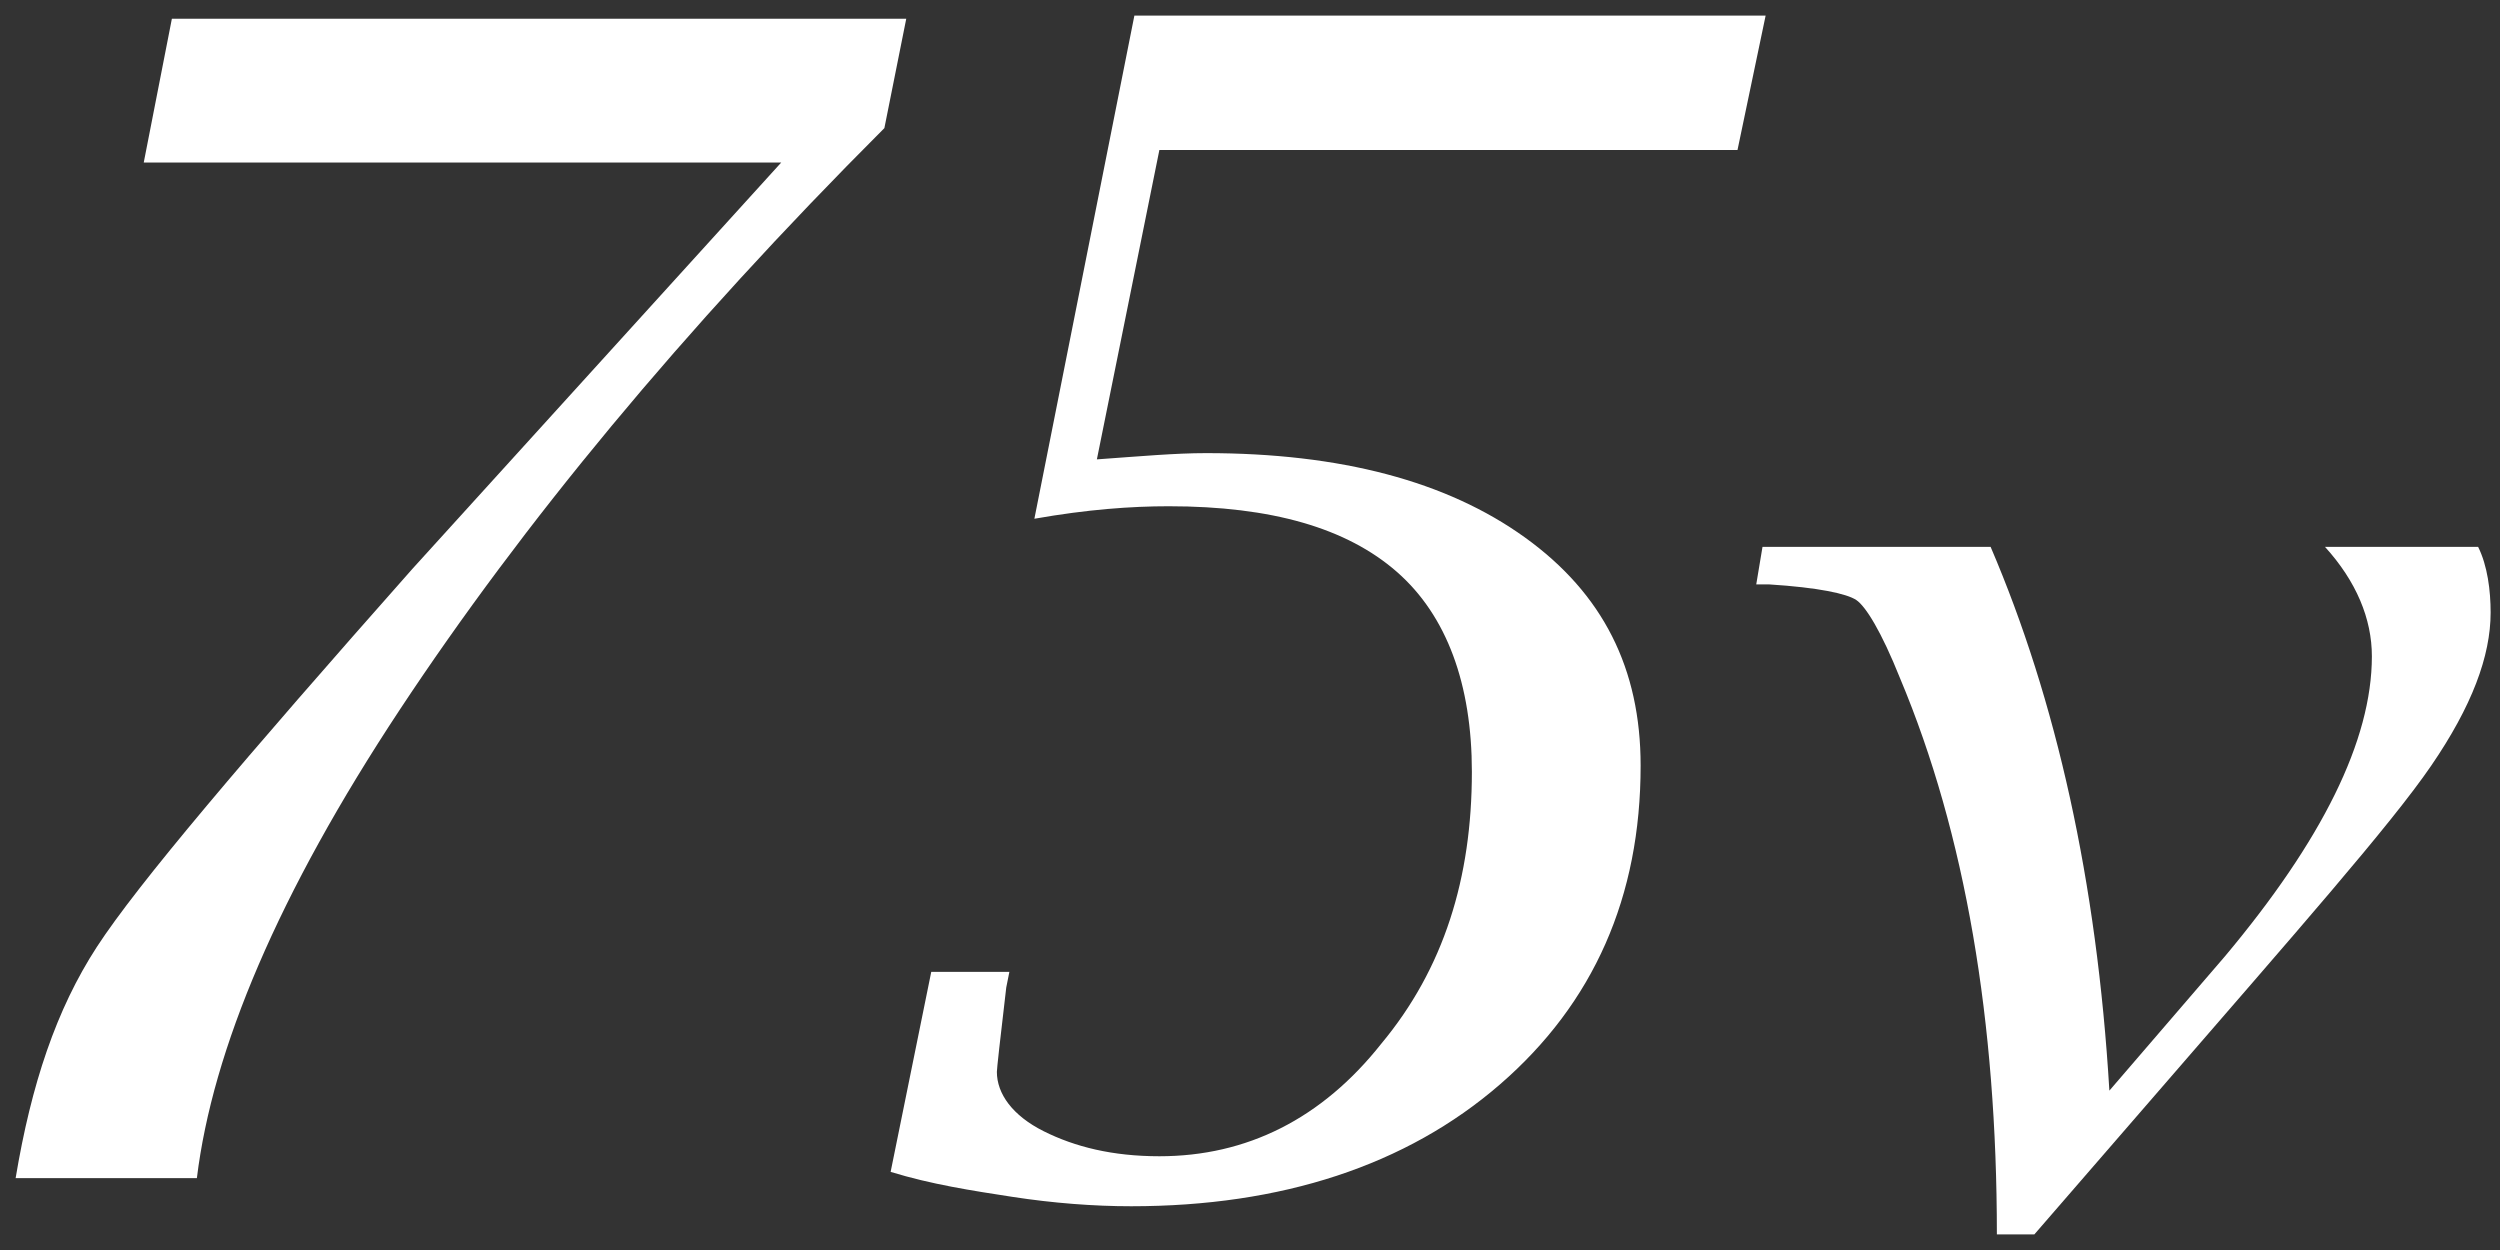
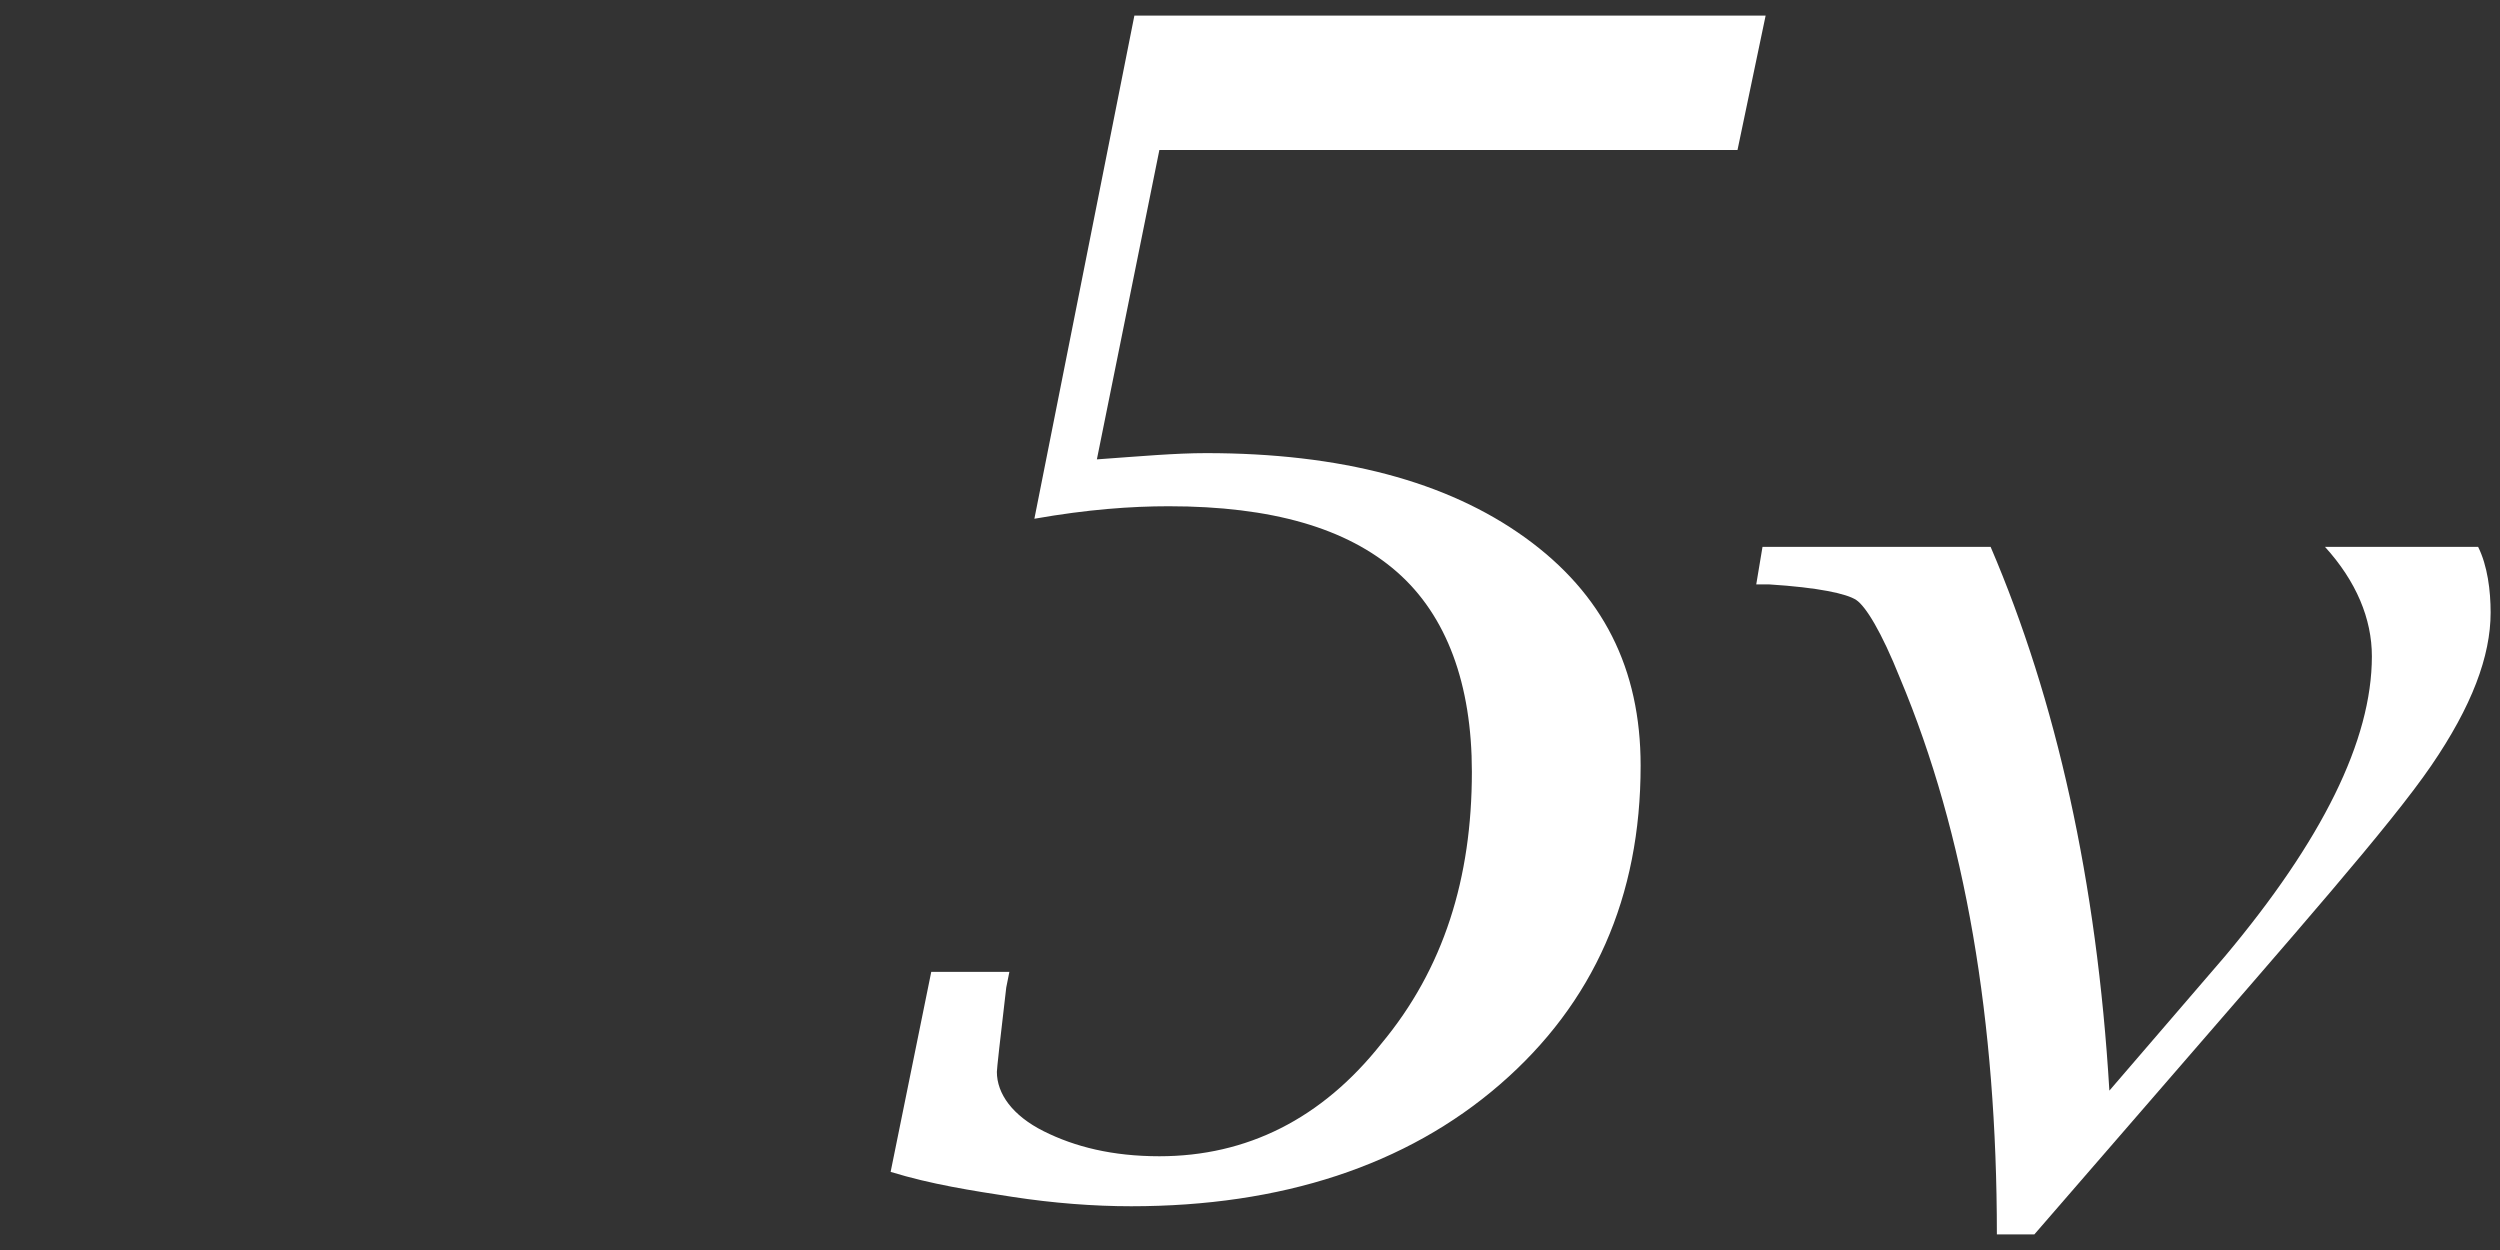
<svg xmlns="http://www.w3.org/2000/svg" version="1.1" id="レイヤー_1" x="0px" y="0px" viewBox="0 0 80 40" style="enable-background:new 0 0 80 40;" xml:space="preserve">
  <rect x="0" y="0" width="80" height="40" fill="#333333" stroke="none" />
  <style type="text/css">
	.st0{fill:none;}
	.st1{fill:#FFFFFF;}
</style>
  <rect class="st0" width="80" height="40" />
-   <path class="st1" d="M0.5,37.7c0.5-3,1.3-5.4,2.6-7.4c1.3-2,4.7-6,10.1-12.1L25,5.2H4.6l0.9-4.6H29l-0.7,3.5  c-6.5,6.5-11.6,12.7-15.5,18.6c-3.9,5.9-6,10.9-6.5,15H0.5z" />
  <path class="st1" d="M28.5,37.5l1.3-6.4h2.5l-0.1,0.5c-0.2,1.7-0.3,2.6-0.3,2.7c0,0.7,0.5,1.4,1.5,1.9c1,0.5,2.2,0.8,3.7,0.8  c2.8,0,5.2-1.2,7.1-3.6c2-2.4,2.9-5.3,2.9-8.7c0-2.8-0.8-5-2.4-6.4c-1.6-1.4-4-2.1-7.3-2.1c-1.2,0-2.6,0.1-4.3,0.4l3.2-16.1h20.2  l-0.9,4.3H37.1l-2,9.9c1.4-0.1,2.5-0.2,3.5-0.2c4.3,0,7.7,0.9,10.2,2.7c2.5,1.8,3.7,4.2,3.7,7.3c0,4.2-1.5,7.6-4.5,10.2  c-3,2.6-7,3.9-11.8,3.9c-1.2,0-2.5-0.1-3.8-0.3C31.1,38.1,29.8,37.9,28.5,37.5z" />
  <path class="st1" d="M63.9,39.5c0-6.8-1-12.8-3.1-17.8c-0.6-1.5-1.1-2.3-1.4-2.5c-0.3-0.2-1.2-0.4-2.8-0.5l-0.4,0l0.2-1.2h7.3  c2.1,4.9,3.4,10.7,3.8,17.4l3.7-4.3c3.1-3.7,4.7-6.9,4.7-9.6c0-1.2-0.5-2.4-1.5-3.5h4.9c0.3,0.6,0.4,1.4,0.4,2.1  c0,1.4-0.6,3-1.9,4.9S73.5,29.8,69,35l-3.9,4.5H63.9z" />
</svg>